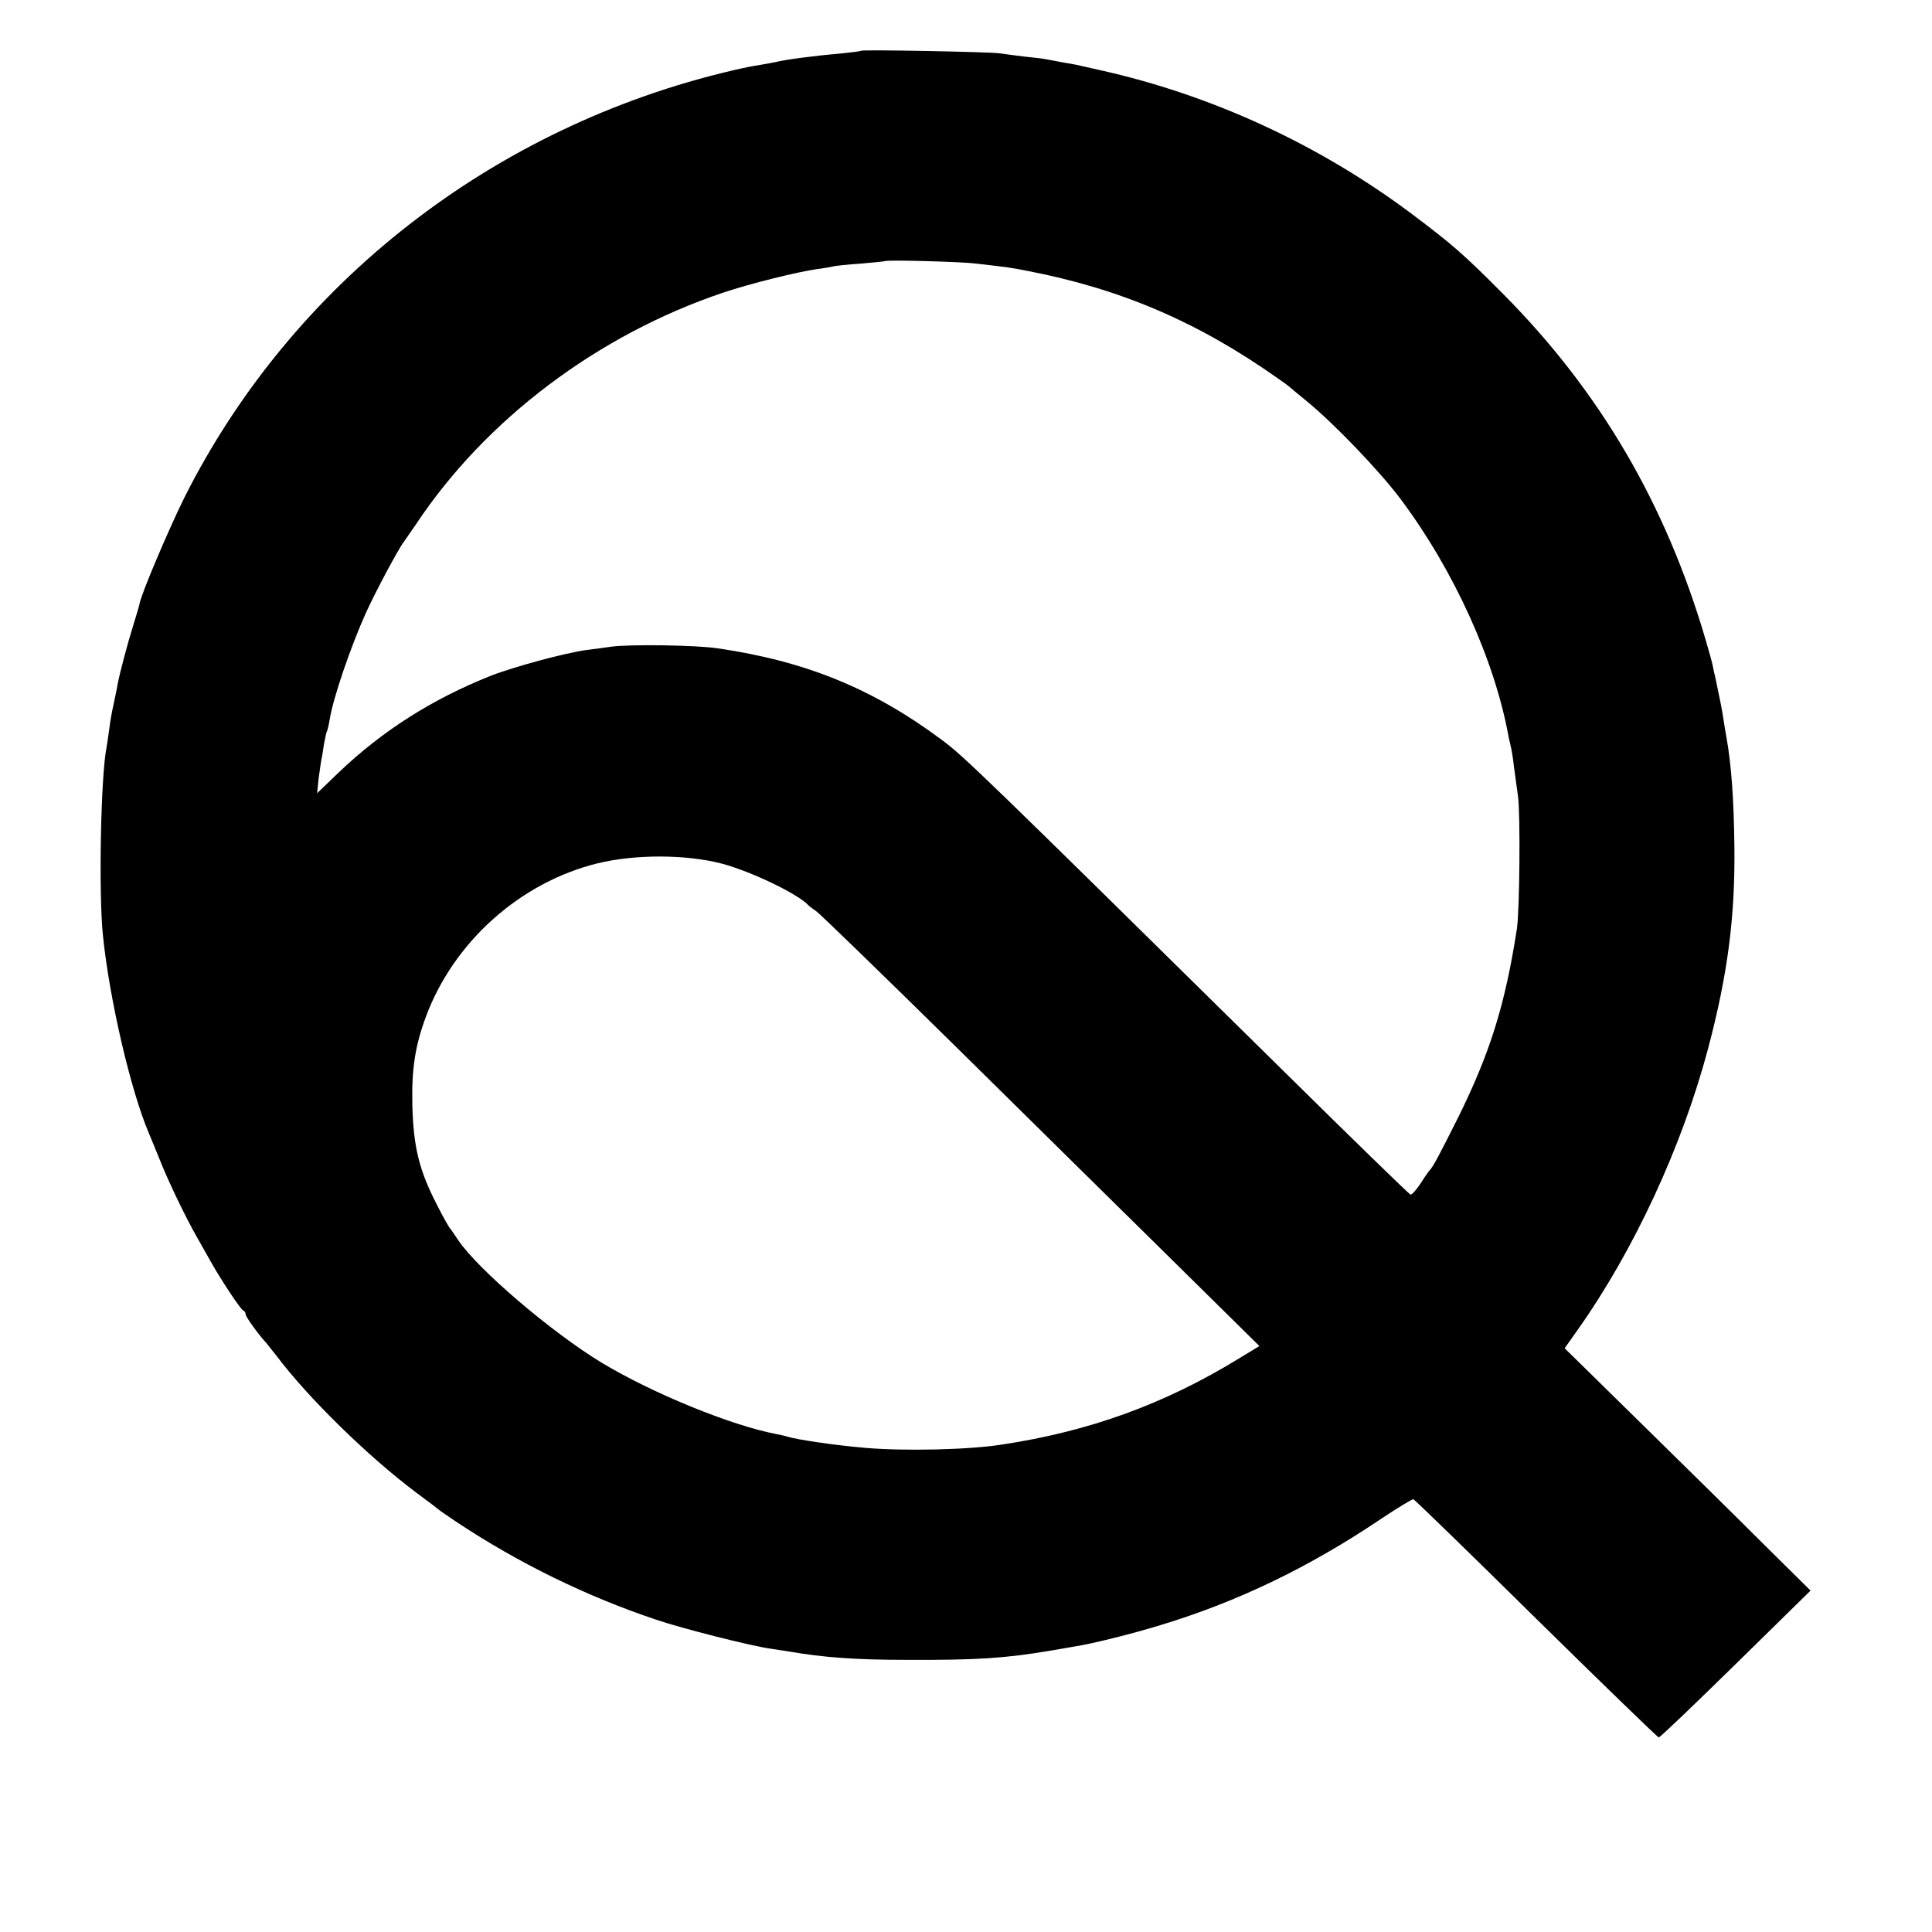
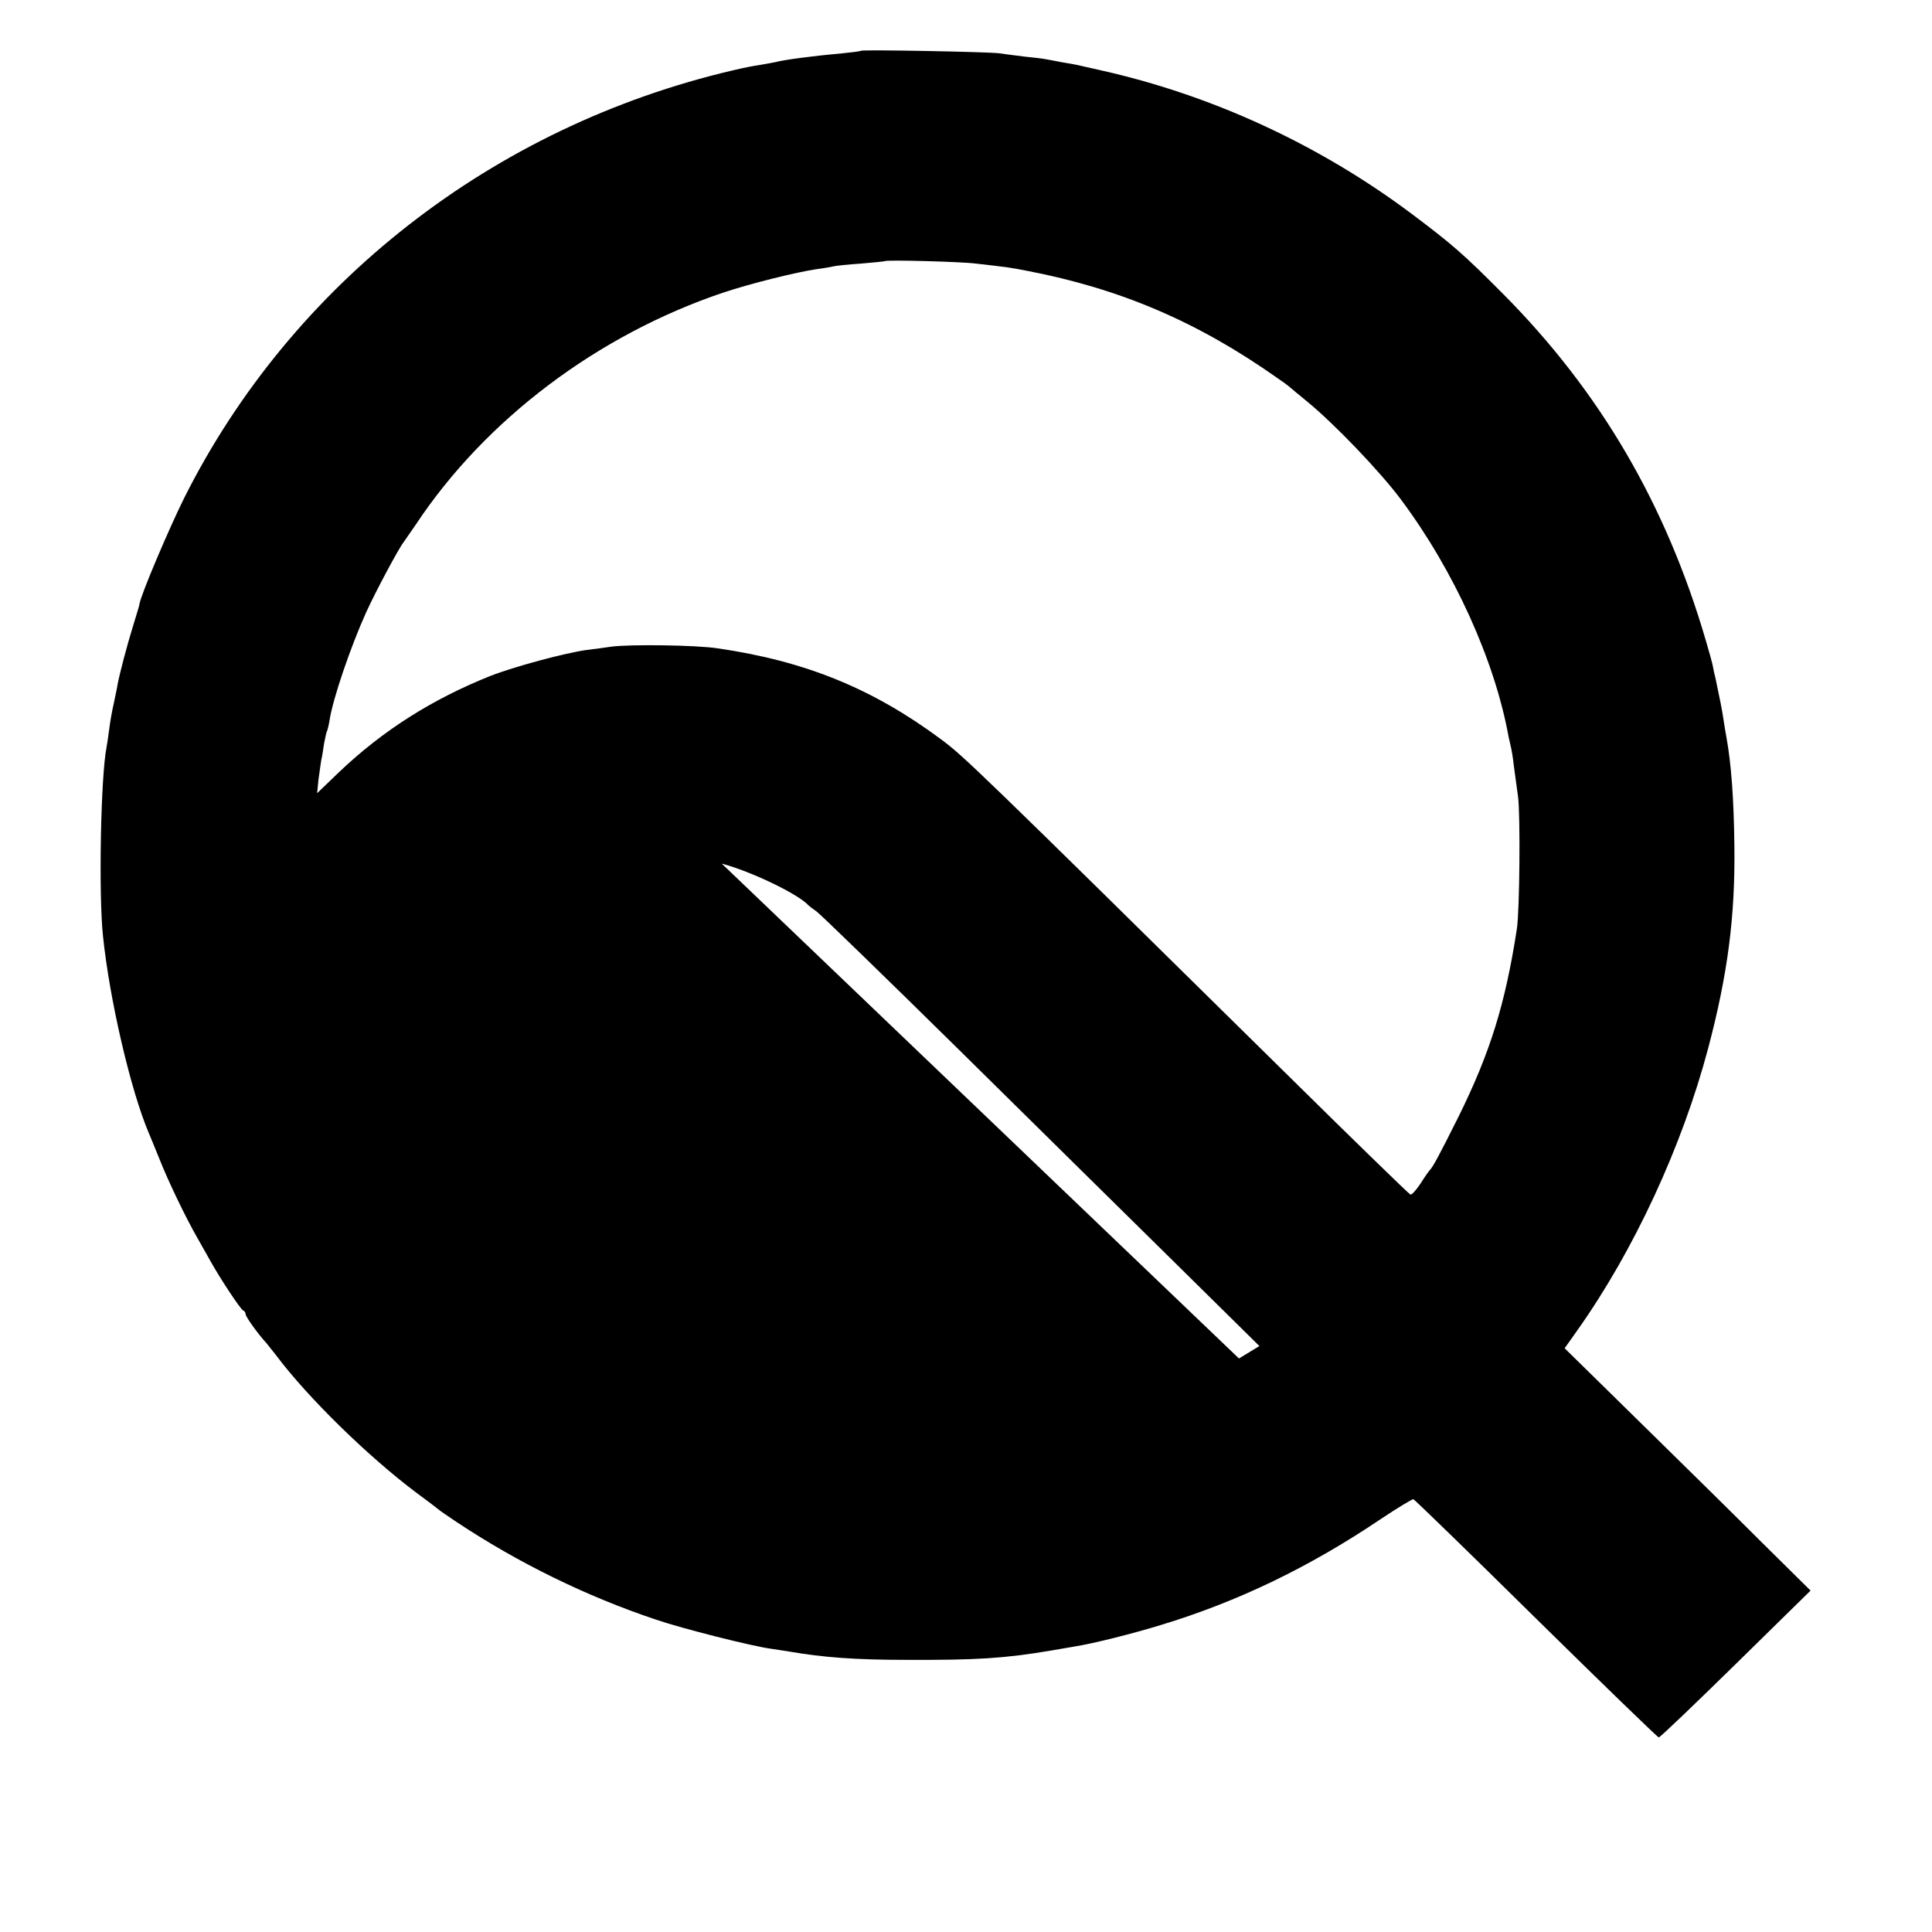
<svg xmlns="http://www.w3.org/2000/svg" version="1.0" width="700pt" height="700pt" viewBox="0 0 700 700" preserveAspectRatio="xMidYMid meet">
  <g transform="translate(0,700) scale(0.1,-0.1)" fill="#000000" stroke="none">
-     <path d="M3119 6816 c-2 -2 -35 -6 -74 -10 -104 -9 -206 -23 -235 -31 -8 -2 -33 -6 -55 -10 -22 -3 -67 -12 -100 -20 -868 -203 -1598 -772 -1988 -1550 -56 -113 -158 -353 -162 -385 0 -3 -10 -36 -22 -75 -23 -74 -49 -173 -57 -215 -2 -14 -9 -45 -14 -70 -6 -25 -13 -65 -16 -90 -3 -25 -8 -55 -10 -68 -21 -104 -29 -531 -13 -682 24 -234 101 -562 166 -715 5 -11 21 -51 37 -90 32 -82 98 -219 139 -290 15 -27 37 -66 48 -85 35 -63 109 -175 118 -178 5 -2 9 -8 9 -14 0 -9 46 -73 75 -104 5 -6 21 -26 35 -44 116 -155 336 -369 508 -498 42 -31 79 -59 82 -62 3 -3 32 -23 65 -45 223 -148 470 -269 721 -353 93 -32 350 -97 419 -106 22 -3 51 -8 65 -10 122 -21 237 -30 425 -30 253 -1 353 5 525 34 30 5 69 12 87 15 64 10 211 47 308 77 281 85 541 211 799 385 60 40 113 72 117 71 5 -2 205 -196 445 -433 240 -236 440 -430 444 -430 5 0 130 120 279 266 l271 266 -173 171 c-94 94 -295 292 -445 439 l-273 268 46 65 c205 289 380 667 474 1022 71 268 98 477 95 731 -2 172 -11 297 -29 397 -3 14 -7 41 -10 60 -6 42 -14 78 -30 155 -3 11 -7 29 -9 41 -2 12 -14 54 -26 95 -144 492 -383 901 -735 1255 -143 144 -185 180 -330 289 -335 251 -725 431 -1130 521 -97 22 -81 19 -135 28 -25 5 -53 10 -64 12 -10 2 -44 6 -75 9 -31 4 -72 9 -91 12 -39 5 -496 14 -501 9z m417 -771 c114 -13 129 -15 184 -26 339 -65 620 -185 910 -390 19 -13 37 -26 40 -29 3 -3 32 -27 65 -54 98 -80 265 -254 341 -356 192 -257 340 -583 390 -860 3 -14 7 -32 9 -40 2 -8 7 -37 10 -65 4 -27 10 -77 15 -110 9 -64 6 -414 -4 -480 -42 -273 -97 -449 -211 -680 -71 -142 -93 -183 -105 -195 -3 -3 -18 -24 -33 -48 -16 -24 -32 -42 -37 -40 -5 2 -210 201 -455 443 -1127 1111 -1162 1144 -1245 1206 -249 185 -493 284 -810 330 -79 12 -318 15 -385 6 -22 -3 -62 -9 -90 -12 -79 -11 -264 -61 -348 -94 -211 -84 -392 -199 -550 -350 l-78 -75 5 50 c4 27 8 59 10 70 3 12 7 38 10 59 4 20 8 40 10 44 2 3 7 22 10 41 12 79 77 268 132 390 36 79 118 232 136 255 4 6 24 35 45 65 252 380 659 687 1114 840 99 33 264 74 339 85 25 3 52 8 60 10 8 2 53 7 100 10 47 4 86 8 87 9 5 5 276 -2 329 -9z m-921 -2174 c106 -28 279 -111 315 -152 3 -3 15 -12 28 -21 12 -8 244 -233 515 -500 270 -267 627 -618 791 -780 l299 -295 -74 -45 c-269 -165 -541 -264 -859 -312 -120 -19 -353 -24 -494 -12 -105 9 -246 29 -288 42 -9 3 -25 6 -35 8 -166 32 -447 147 -632 258 -183 111 -450 339 -521 445 -14 21 -27 40 -30 43 -3 3 -25 41 -47 85 -64 124 -85 208 -89 360 -3 132 10 215 49 321 101 272 342 487 622 556 136 33 319 33 450 -1z" />
+     <path d="M3119 6816 c-2 -2 -35 -6 -74 -10 -104 -9 -206 -23 -235 -31 -8 -2 -33 -6 -55 -10 -22 -3 -67 -12 -100 -20 -868 -203 -1598 -772 -1988 -1550 -56 -113 -158 -353 -162 -385 0 -3 -10 -36 -22 -75 -23 -74 -49 -173 -57 -215 -2 -14 -9 -45 -14 -70 -6 -25 -13 -65 -16 -90 -3 -25 -8 -55 -10 -68 -21 -104 -29 -531 -13 -682 24 -234 101 -562 166 -715 5 -11 21 -51 37 -90 32 -82 98 -219 139 -290 15 -27 37 -66 48 -85 35 -63 109 -175 118 -178 5 -2 9 -8 9 -14 0 -9 46 -73 75 -104 5 -6 21 -26 35 -44 116 -155 336 -369 508 -498 42 -31 79 -59 82 -62 3 -3 32 -23 65 -45 223 -148 470 -269 721 -353 93 -32 350 -97 419 -106 22 -3 51 -8 65 -10 122 -21 237 -30 425 -30 253 -1 353 5 525 34 30 5 69 12 87 15 64 10 211 47 308 77 281 85 541 211 799 385 60 40 113 72 117 71 5 -2 205 -196 445 -433 240 -236 440 -430 444 -430 5 0 130 120 279 266 l271 266 -173 171 c-94 94 -295 292 -445 439 l-273 268 46 65 c205 289 380 667 474 1022 71 268 98 477 95 731 -2 172 -11 297 -29 397 -3 14 -7 41 -10 60 -6 42 -14 78 -30 155 -3 11 -7 29 -9 41 -2 12 -14 54 -26 95 -144 492 -383 901 -735 1255 -143 144 -185 180 -330 289 -335 251 -725 431 -1130 521 -97 22 -81 19 -135 28 -25 5 -53 10 -64 12 -10 2 -44 6 -75 9 -31 4 -72 9 -91 12 -39 5 -496 14 -501 9z m417 -771 c114 -13 129 -15 184 -26 339 -65 620 -185 910 -390 19 -13 37 -26 40 -29 3 -3 32 -27 65 -54 98 -80 265 -254 341 -356 192 -257 340 -583 390 -860 3 -14 7 -32 9 -40 2 -8 7 -37 10 -65 4 -27 10 -77 15 -110 9 -64 6 -414 -4 -480 -42 -273 -97 -449 -211 -680 -71 -142 -93 -183 -105 -195 -3 -3 -18 -24 -33 -48 -16 -24 -32 -42 -37 -40 -5 2 -210 201 -455 443 -1127 1111 -1162 1144 -1245 1206 -249 185 -493 284 -810 330 -79 12 -318 15 -385 6 -22 -3 -62 -9 -90 -12 -79 -11 -264 -61 -348 -94 -211 -84 -392 -199 -550 -350 l-78 -75 5 50 c4 27 8 59 10 70 3 12 7 38 10 59 4 20 8 40 10 44 2 3 7 22 10 41 12 79 77 268 132 390 36 79 118 232 136 255 4 6 24 35 45 65 252 380 659 687 1114 840 99 33 264 74 339 85 25 3 52 8 60 10 8 2 53 7 100 10 47 4 86 8 87 9 5 5 276 -2 329 -9z m-921 -2174 c106 -28 279 -111 315 -152 3 -3 15 -12 28 -21 12 -8 244 -233 515 -500 270 -267 627 -618 791 -780 l299 -295 -74 -45 z" />
  </g>
</svg>